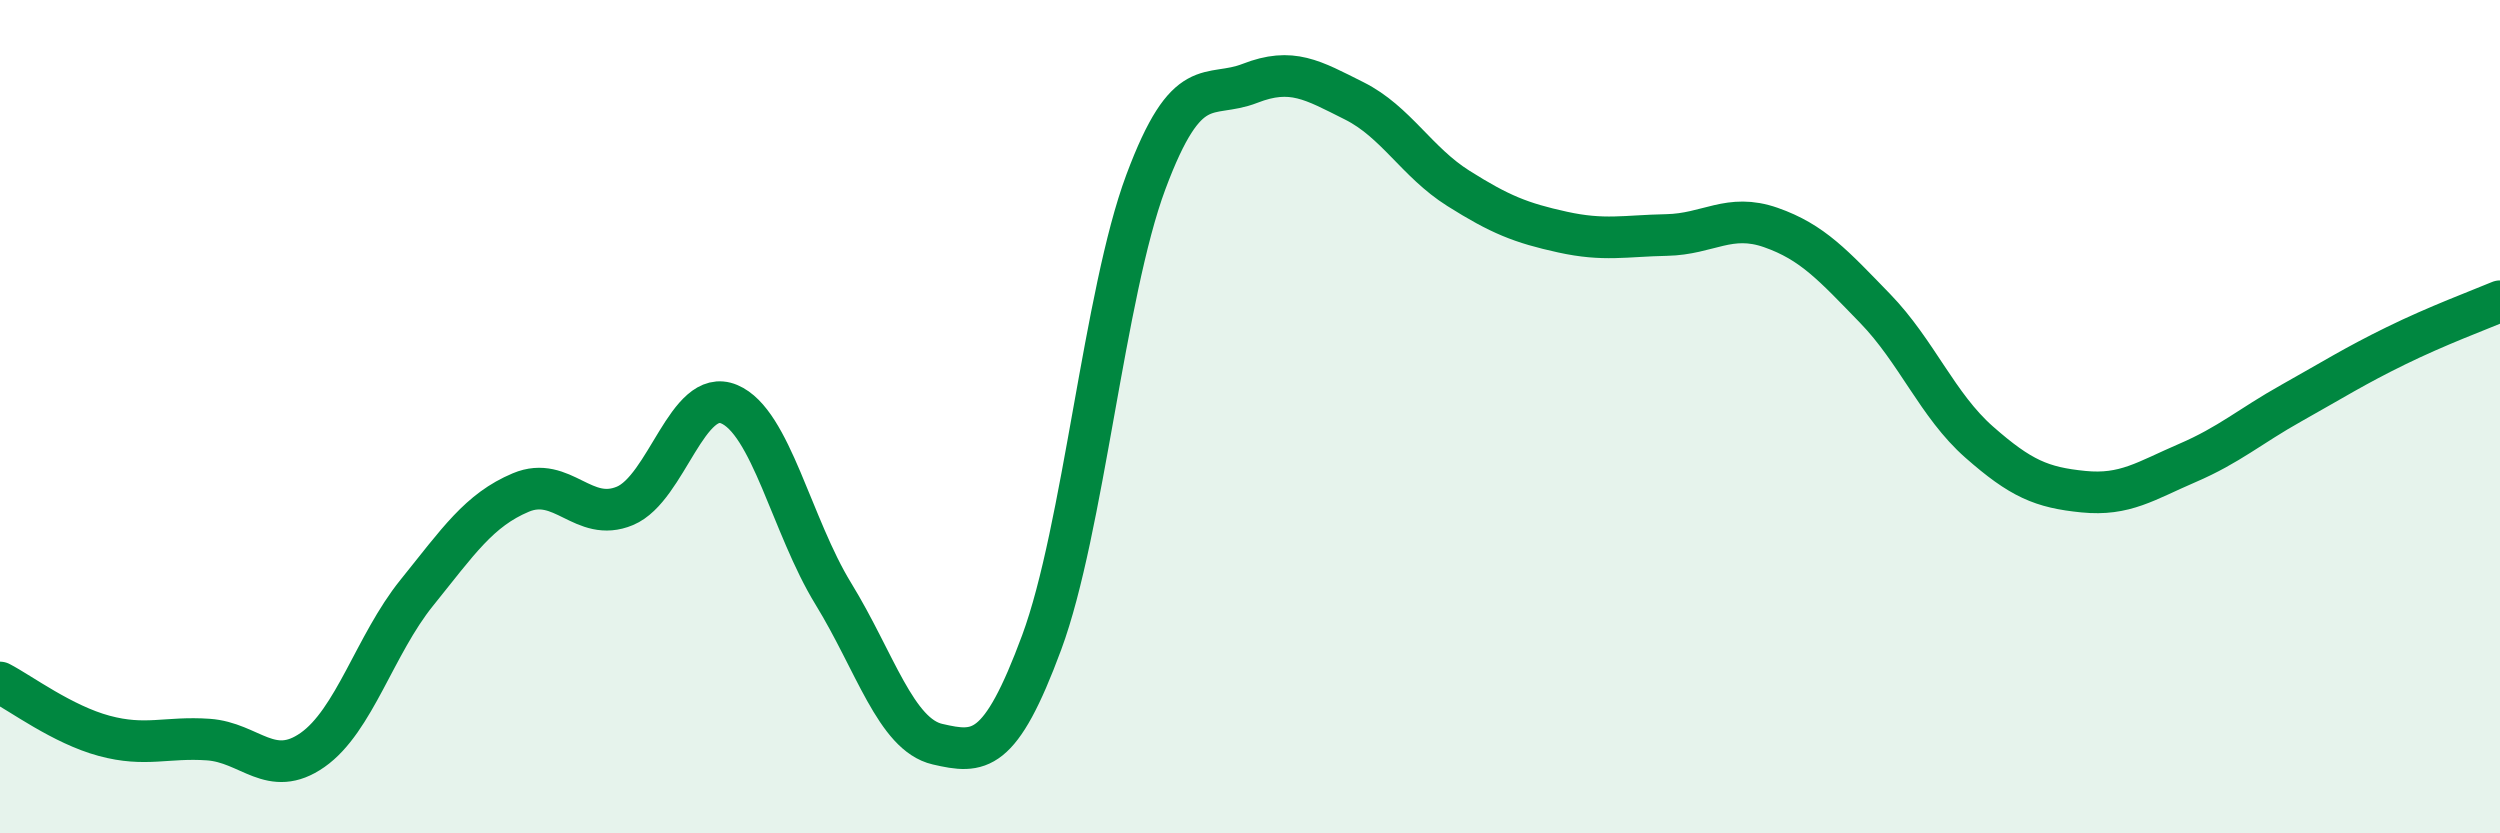
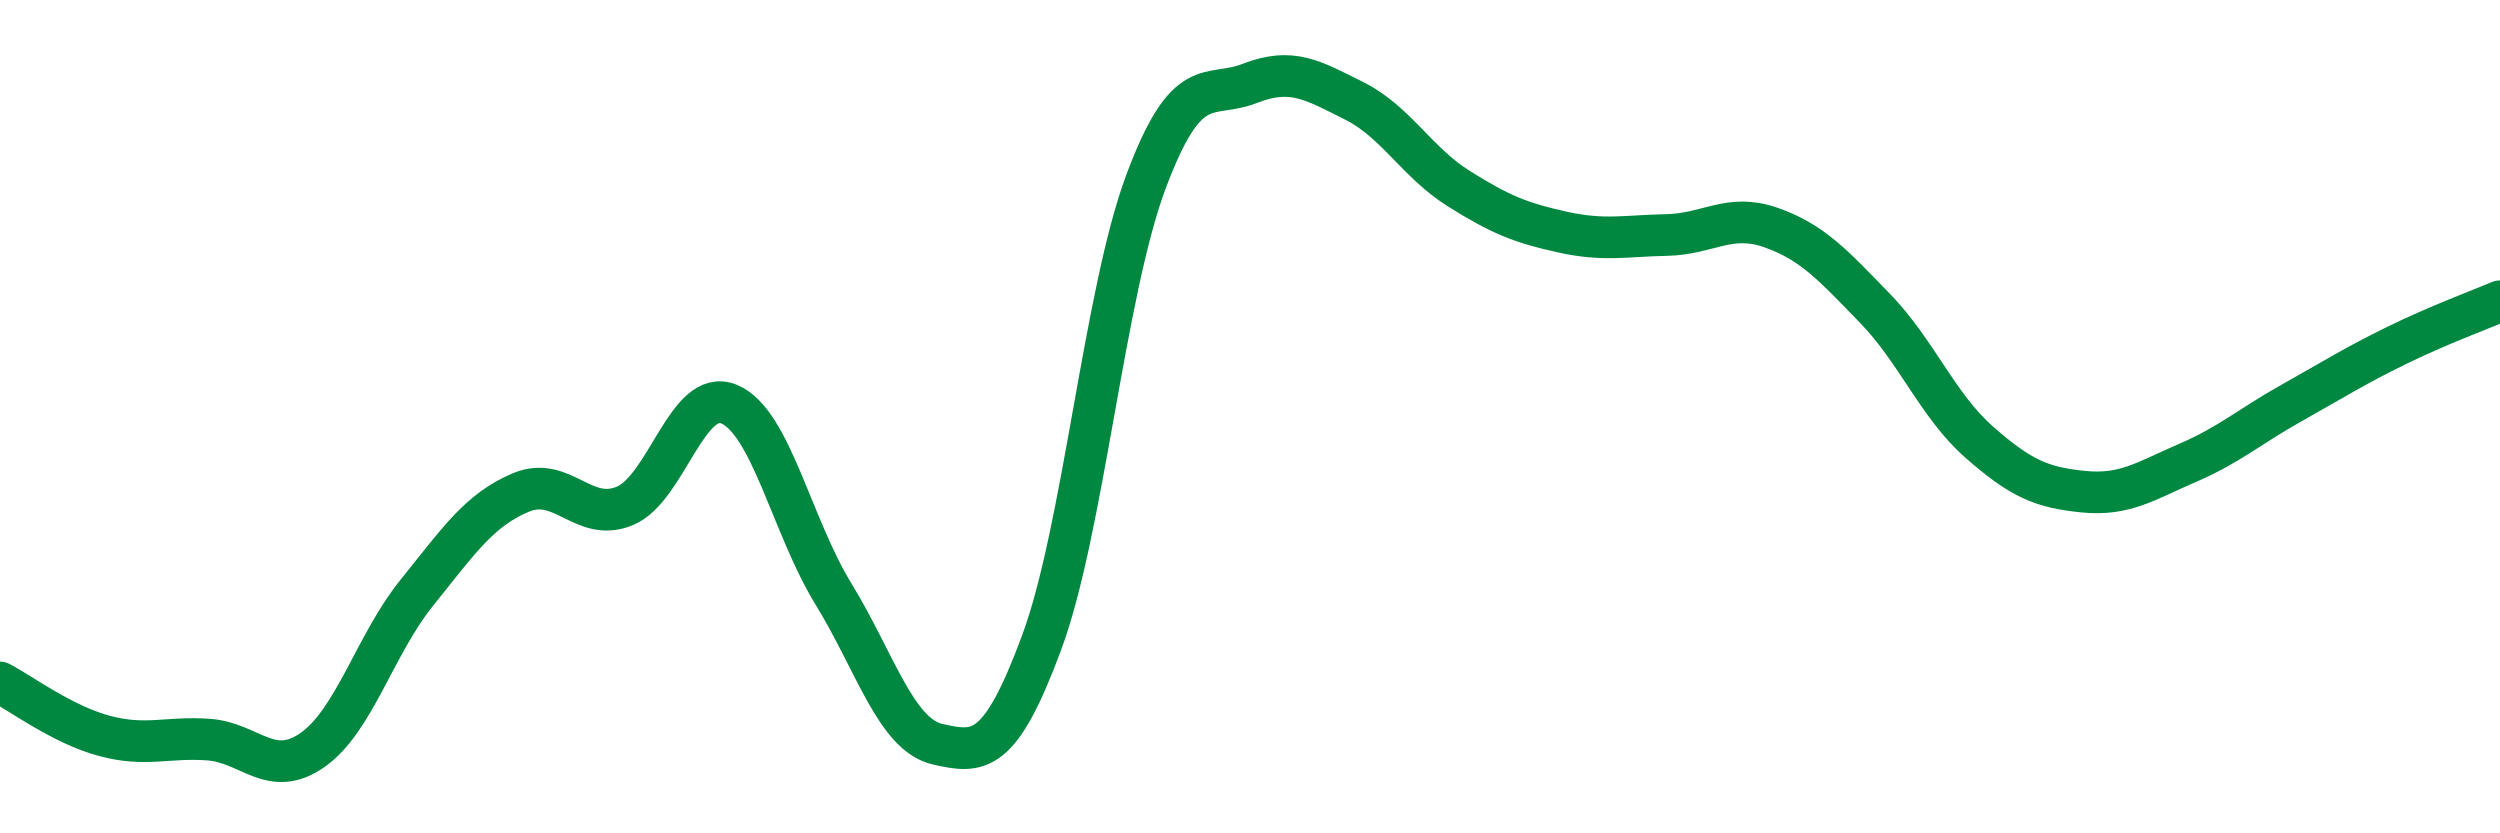
<svg xmlns="http://www.w3.org/2000/svg" width="60" height="20" viewBox="0 0 60 20">
-   <path d="M 0,16.38 C 0.5,16.64 1.5,17.39 2.5,17.66 C 3.5,17.93 4,17.68 5,17.75 C 6,17.82 6.5,18.7 7.5,18 C 8.5,17.3 9,15.47 10,14.23 C 11,12.99 11.5,12.24 12.5,11.82 C 13.5,11.4 14,12.56 15,12.14 C 16,11.72 16.5,9.28 17.5,9.7 C 18.5,10.12 19,12.62 20,14.25 C 21,15.88 21.5,17.63 22.5,17.86 C 23.5,18.09 24,18.12 25,15.42 C 26,12.72 26.5,7.05 27.5,4.37 C 28.5,1.69 29,2.39 30,2 C 31,1.61 31.5,1.92 32.5,2.42 C 33.5,2.92 34,3.89 35,4.52 C 36,5.15 36.5,5.35 37.5,5.57 C 38.5,5.79 39,5.66 40,5.64 C 41,5.62 41.5,5.11 42.5,5.46 C 43.5,5.81 44,6.37 45,7.4 C 46,8.43 46.5,9.73 47.5,10.61 C 48.5,11.49 49,11.7 50,11.8 C 51,11.9 51.5,11.54 52.5,11.11 C 53.5,10.68 54,10.23 55,9.67 C 56,9.11 56.5,8.79 57.5,8.3 C 58.5,7.81 59.5,7.44 60,7.23L60 20L0 20Z" fill="#008740" opacity="0.1" stroke-linecap="round" stroke-linejoin="round" />
  <path d="M 0,16.38 C 0.5,16.64 1.5,17.39 2.5,17.66 C 3.5,17.93 4,17.68 5,17.75 C 6,17.82 6.5,18.7 7.5,18 C 8.5,17.3 9,15.47 10,14.23 C 11,12.99 11.5,12.24 12.5,11.82 C 13.5,11.4 14,12.56 15,12.14 C 16,11.72 16.5,9.28 17.5,9.7 C 18.5,10.12 19,12.62 20,14.25 C 21,15.88 21.5,17.63 22.5,17.86 C 23.5,18.09 24,18.12 25,15.42 C 26,12.72 26.5,7.05 27.5,4.37 C 28.5,1.69 29,2.39 30,2 C 31,1.61 31.5,1.92 32.5,2.42 C 33.5,2.92 34,3.89 35,4.52 C 36,5.15 36.5,5.35 37.5,5.57 C 38.5,5.79 39,5.66 40,5.64 C 41,5.62 41.5,5.11 42.5,5.46 C 43.5,5.81 44,6.37 45,7.4 C 46,8.43 46.5,9.73 47.5,10.61 C 48.5,11.49 49,11.7 50,11.8 C 51,11.9 51.5,11.54 52.5,11.11 C 53.5,10.68 54,10.23 55,9.67 C 56,9.11 56.5,8.79 57.5,8.3 C 58.5,7.81 59.5,7.44 60,7.23" stroke="#008740" stroke-width="1" fill="none" stroke-linecap="round" stroke-linejoin="round" />
</svg>